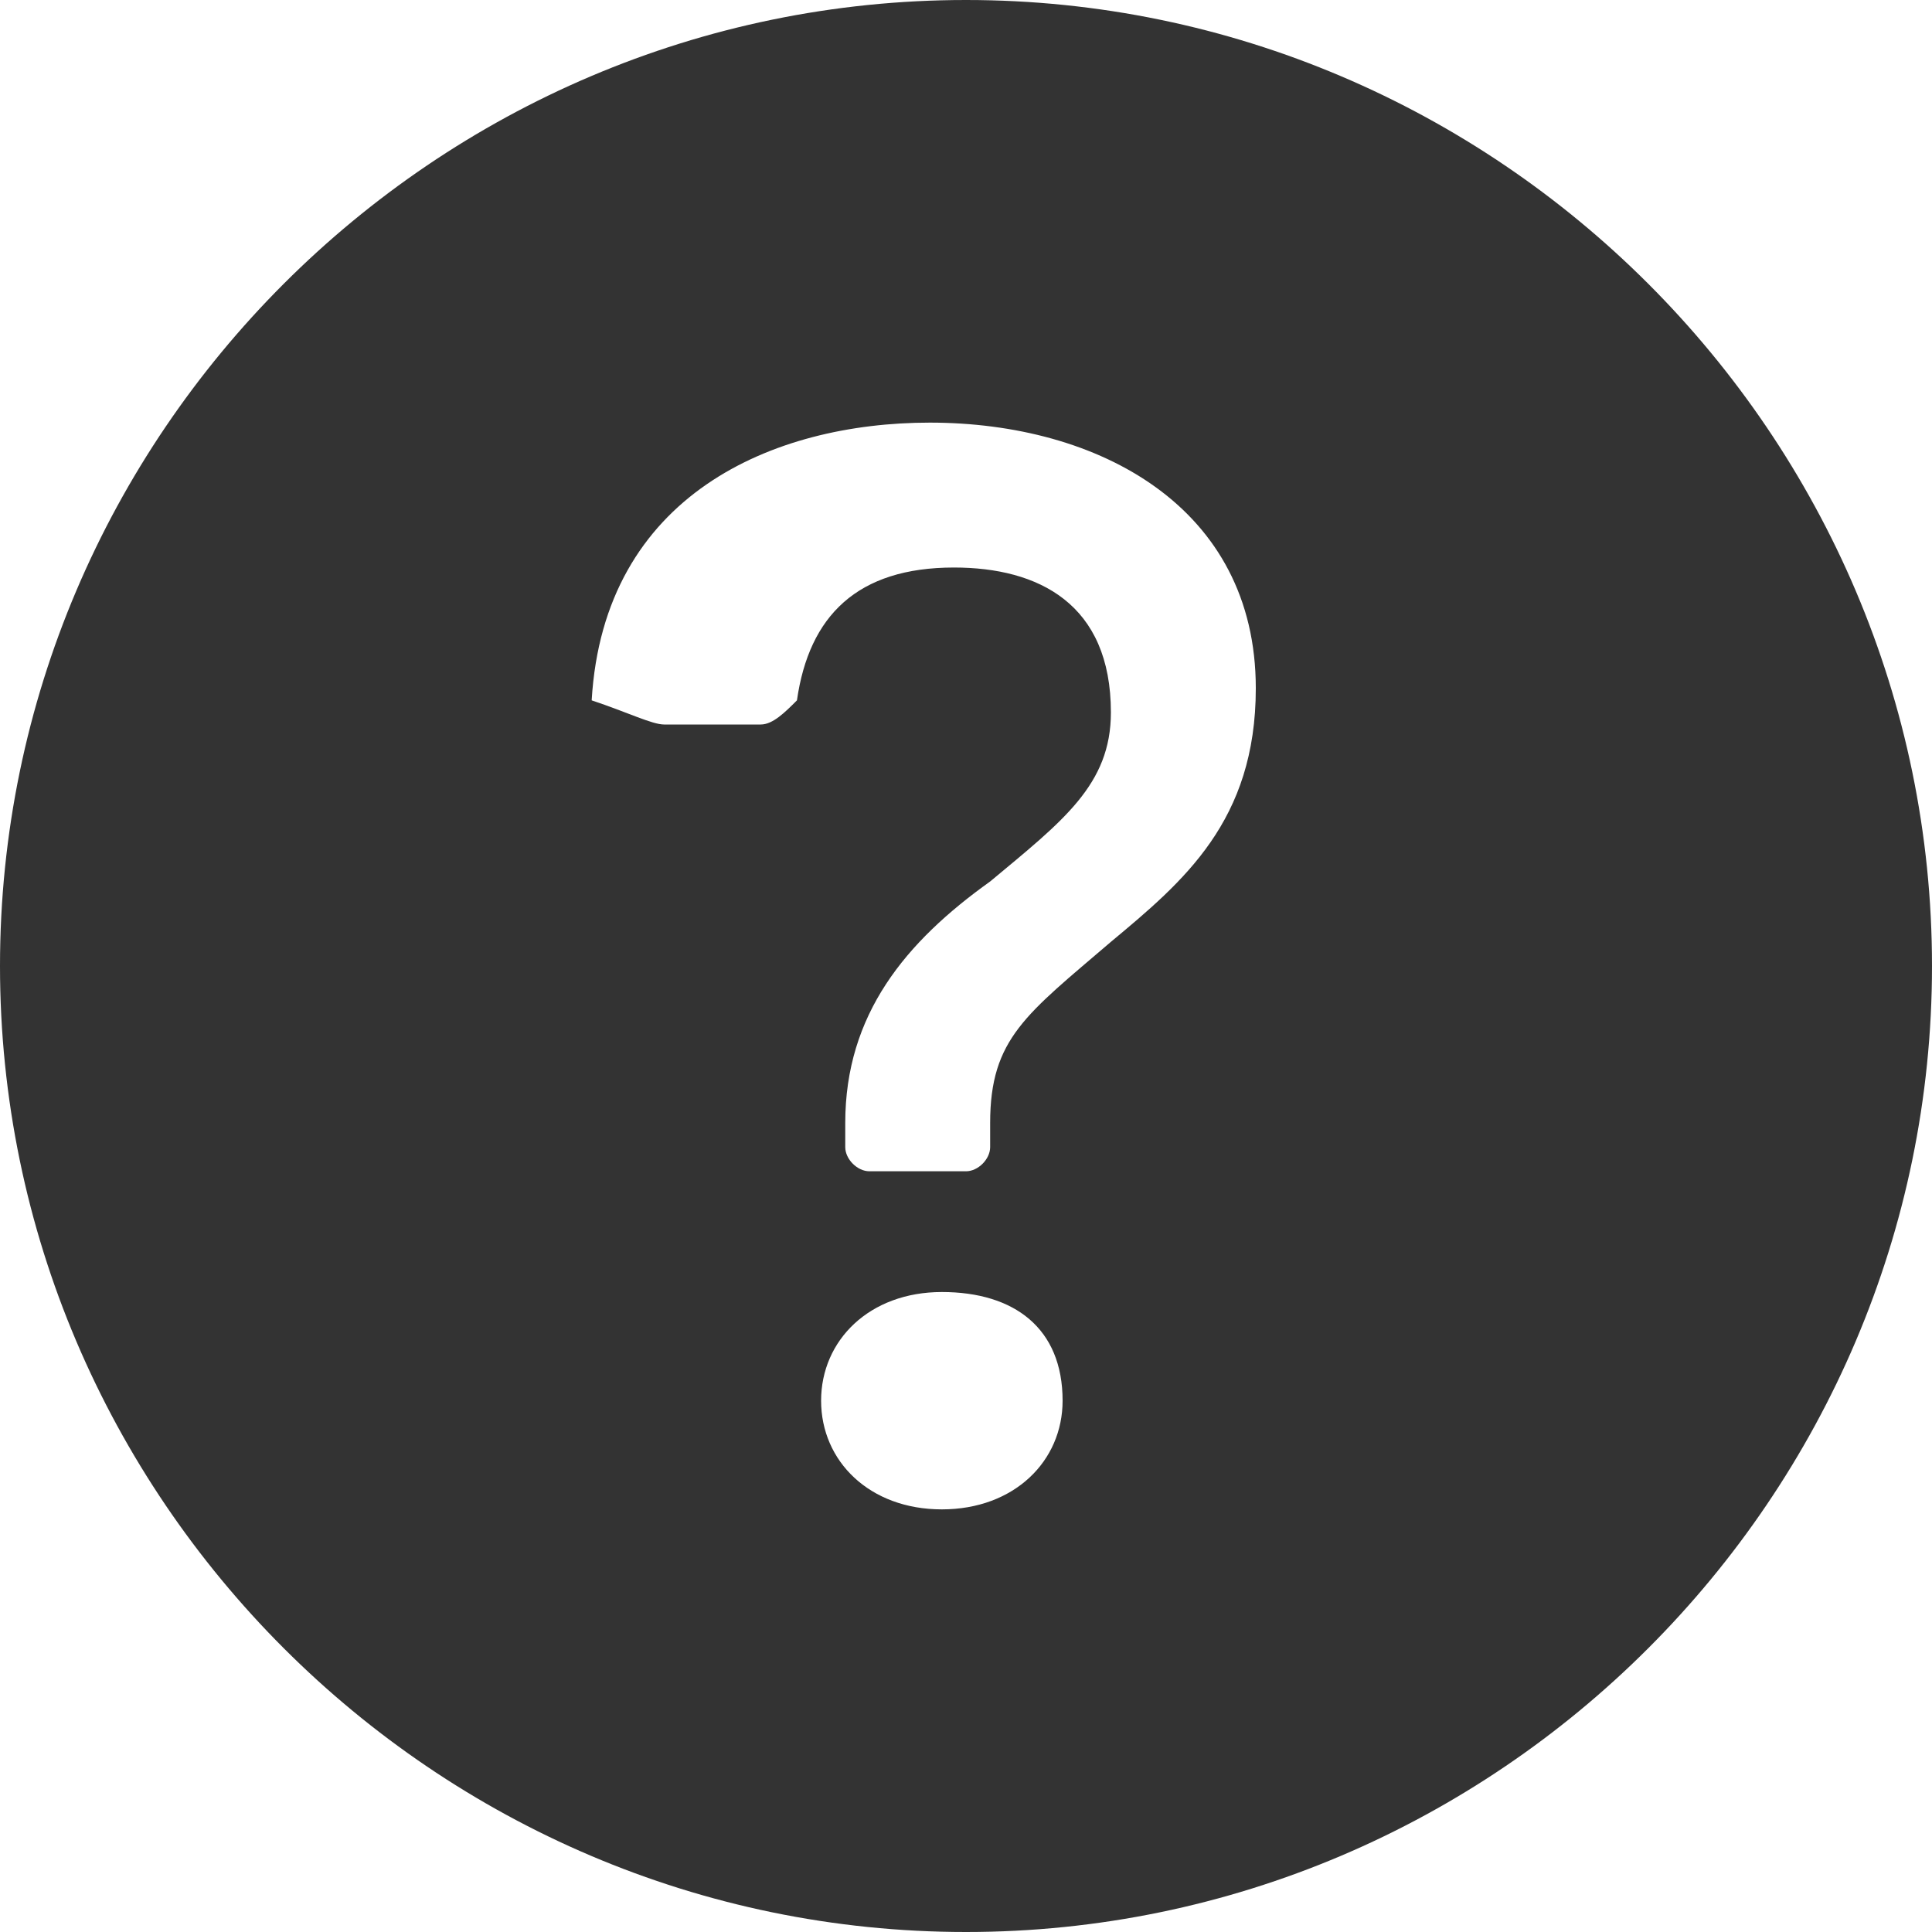
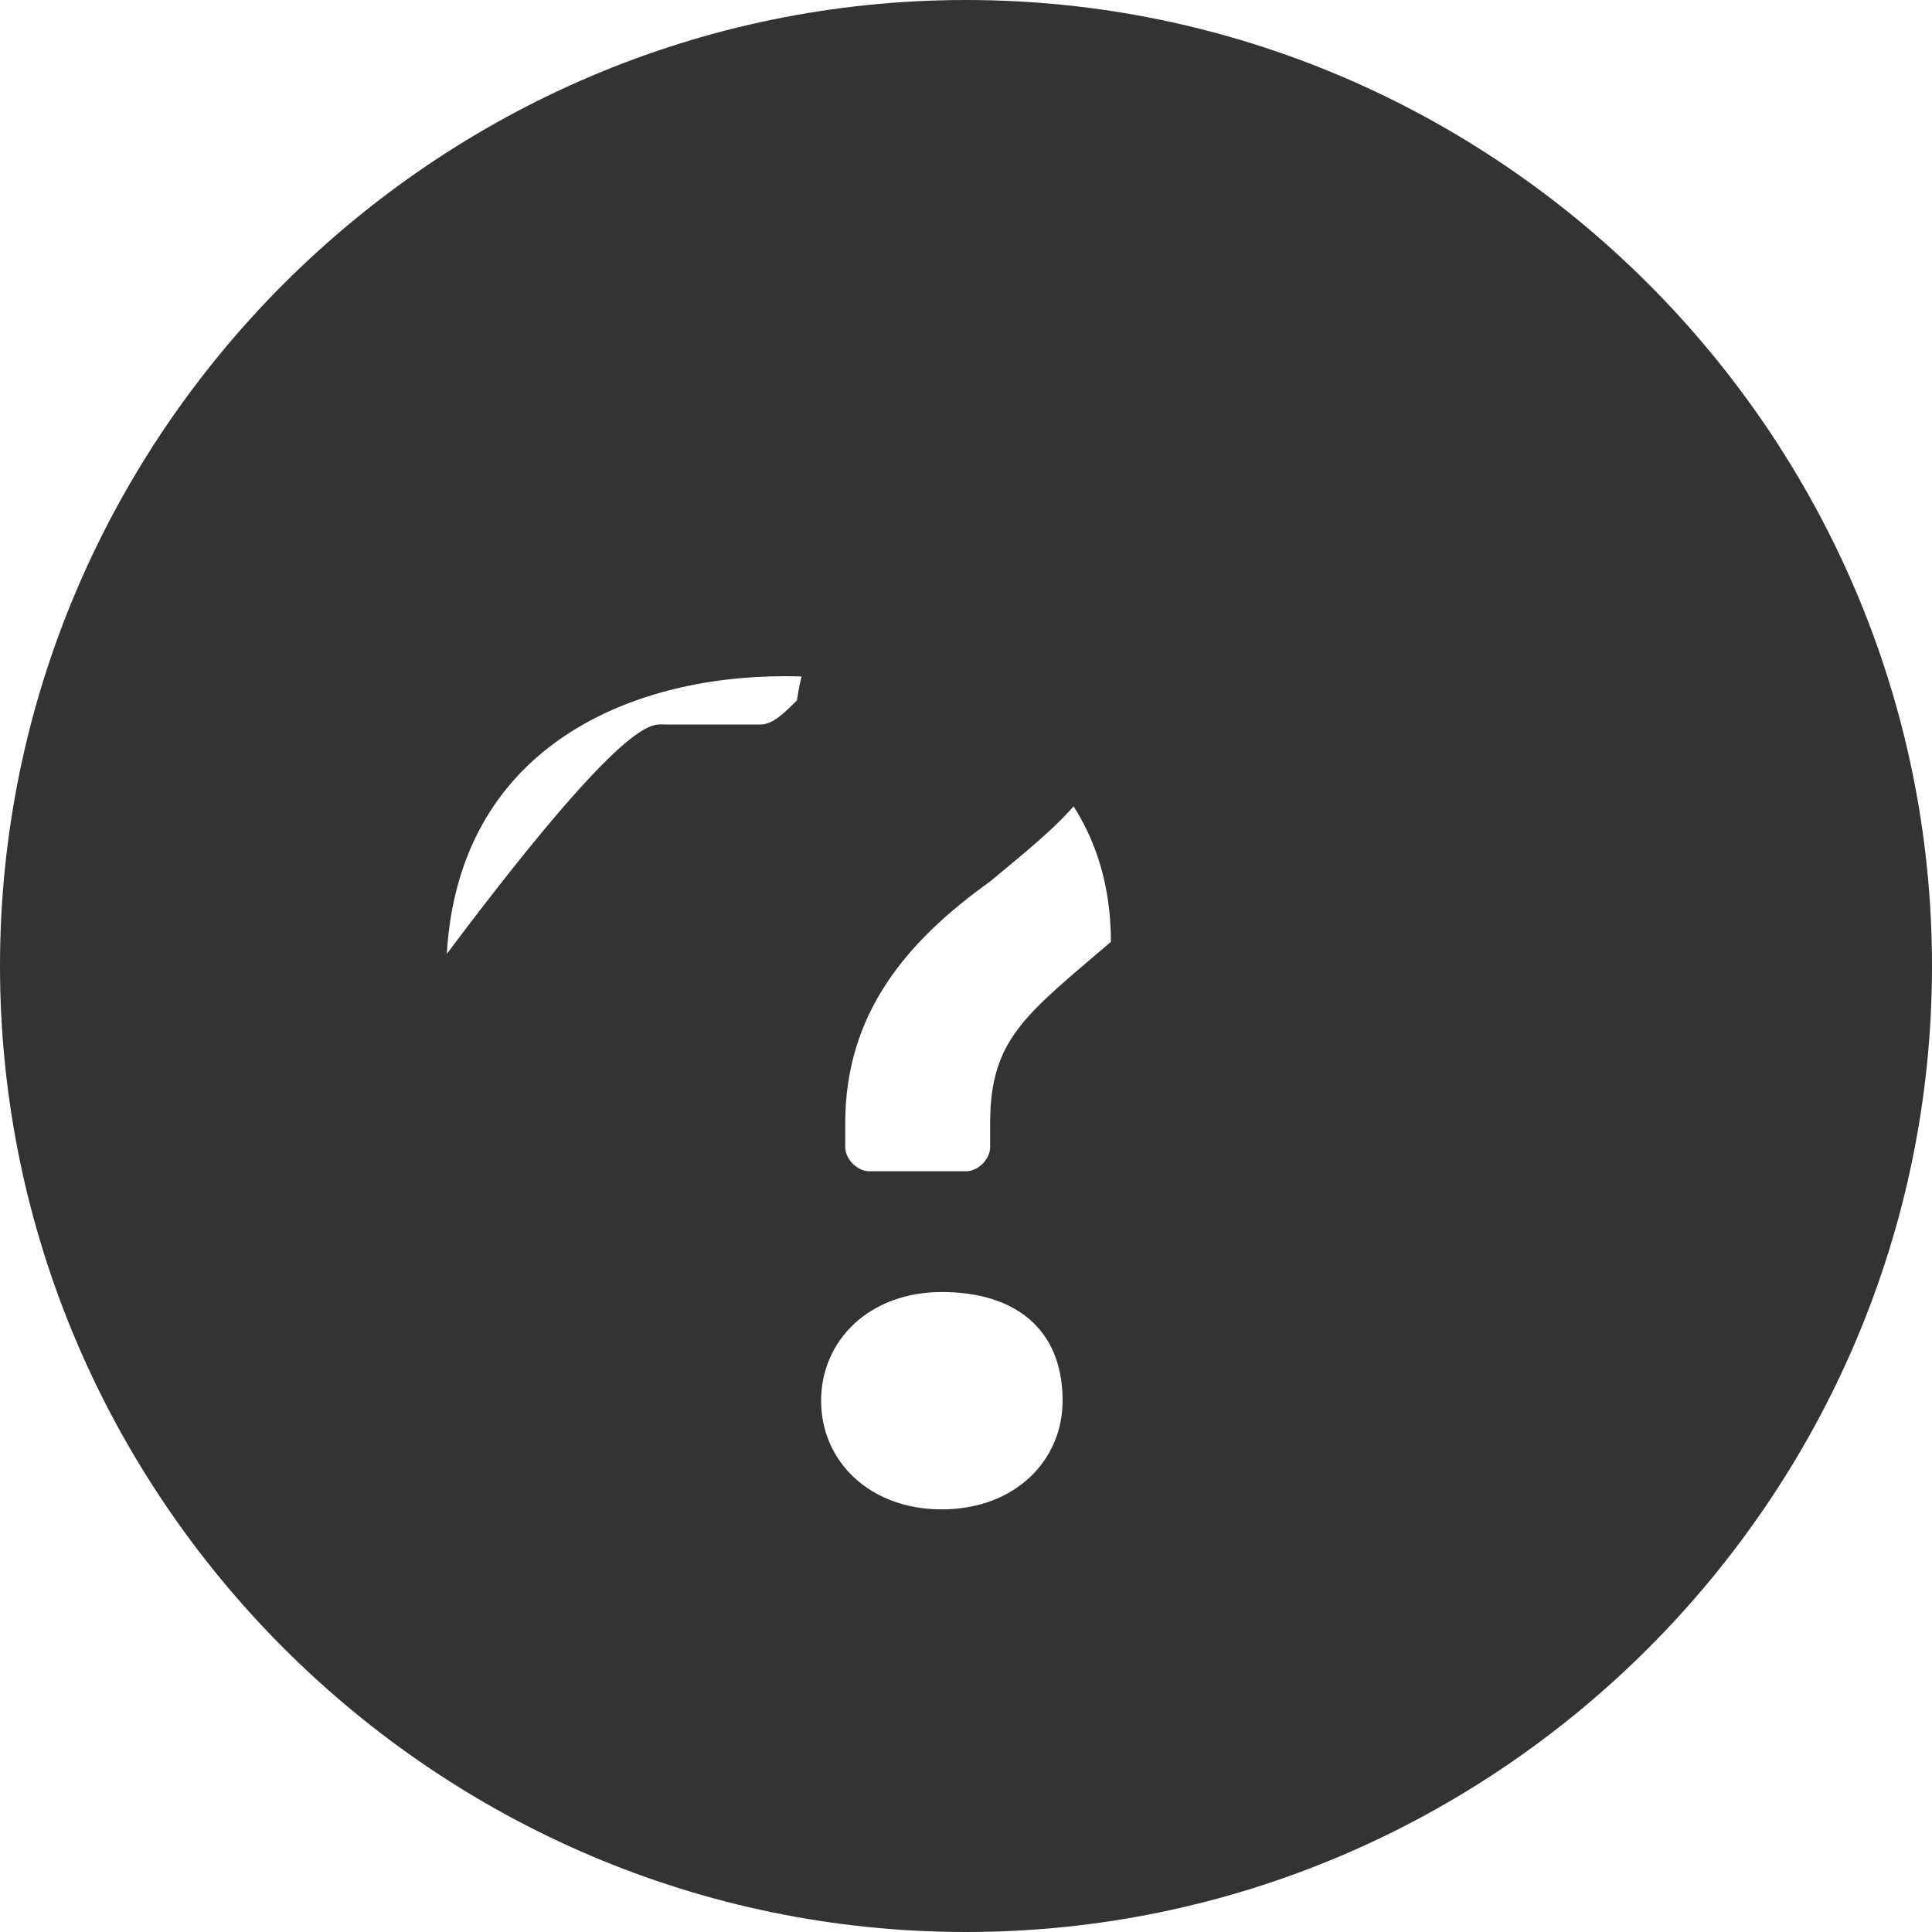
<svg xmlns="http://www.w3.org/2000/svg" version="1.1" id="Layer_1" x="0px" y="0px" viewBox="0 0 16 16" style="enable-background:new 0 0 16 16;" xml:space="preserve">
  <style type="text/css">
	.st0{fill:#333333;}
</style>
-   <path class="st0" d="M16,8c0,4.4-3.6,8-8,8s-8-3.6-8-8s3.6-8,8-8S16,3.6,16,8z M5.5,6h0.8c0.1,0,0.2-0.1,0.3-0.2  c0.1-0.7,0.5-1.1,1.3-1.1c0.7,0,1.3,0.3,1.3,1.2c0,0.6-0.4,0.9-1,1.4c-0.7,0.5-1.2,1.1-1.2,2l0,0.2c0,0.1,0.1,0.2,0.2,0.2h0.8  c0.1,0,0.2-0.1,0.2-0.2V9.3c0-0.7,0.3-0.9,1-1.5c0.6-0.5,1.2-1,1.2-2.1c0-1.5-1.3-2.2-2.7-2.2c-1.3,0-2.7,0.6-2.8,2.3  C5.2,5.9,5.4,6,5.5,6C5.5,6,5.5,6,5.5,6z M7.8,12.5c0.6,0,1-0.4,1-0.9c0-0.6-0.4-0.9-1-0.9c-0.6,0-1,0.4-1,0.9  C6.8,12.1,7.2,12.5,7.8,12.5L7.8,12.5z" />
+   <path class="st0" d="M16,8c0,4.4-3.6,8-8,8s-8-3.6-8-8s3.6-8,8-8S16,3.6,16,8z M5.5,6h0.8c0.1,0,0.2-0.1,0.3-0.2  c0.1-0.7,0.5-1.1,1.3-1.1c0.7,0,1.3,0.3,1.3,1.2c0,0.6-0.4,0.9-1,1.4c-0.7,0.5-1.2,1.1-1.2,2l0,0.2c0,0.1,0.1,0.2,0.2,0.2h0.8  c0.1,0,0.2-0.1,0.2-0.2V9.3c0-0.7,0.3-0.9,1-1.5c0-1.5-1.3-2.2-2.7-2.2c-1.3,0-2.7,0.6-2.8,2.3  C5.2,5.9,5.4,6,5.5,6C5.5,6,5.5,6,5.5,6z M7.8,12.5c0.6,0,1-0.4,1-0.9c0-0.6-0.4-0.9-1-0.9c-0.6,0-1,0.4-1,0.9  C6.8,12.1,7.2,12.5,7.8,12.5L7.8,12.5z" />
</svg>